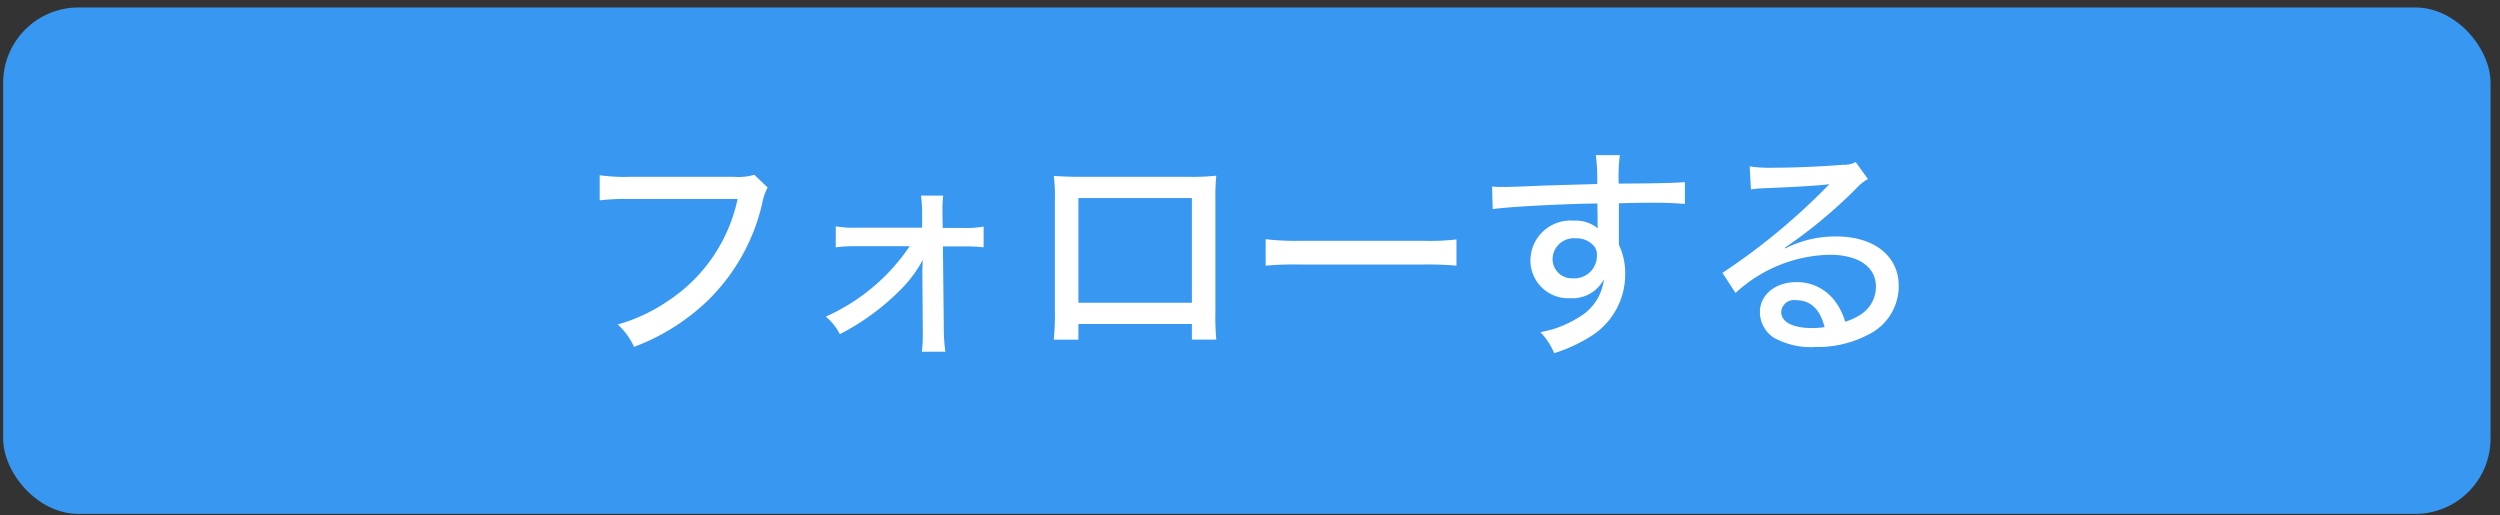
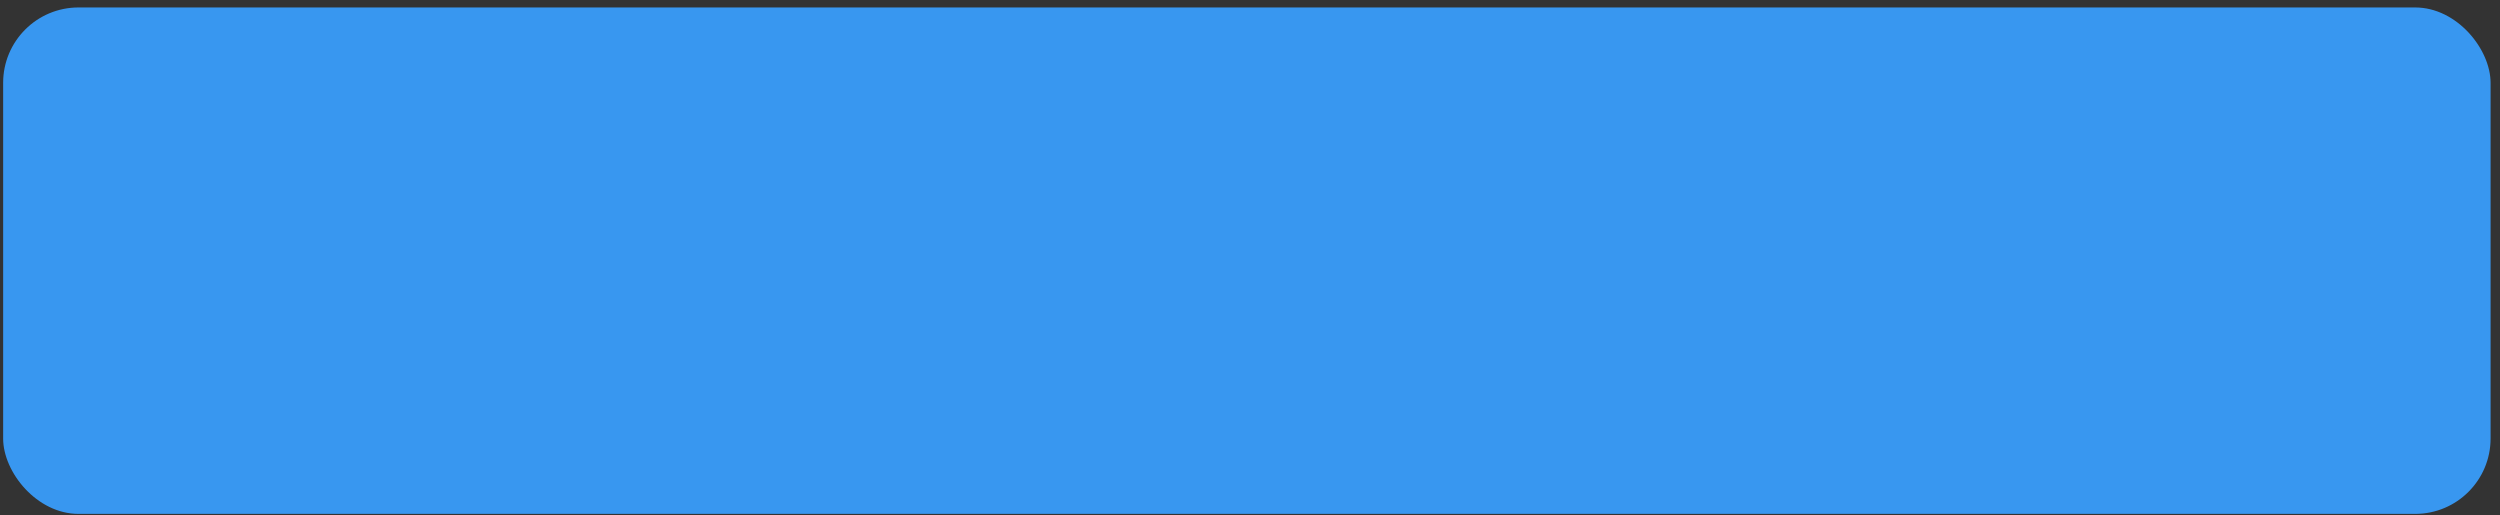
<svg xmlns="http://www.w3.org/2000/svg" width="199" height="41" viewBox="0 0 199 41">
  <rect x="0" y="0" width="199" height="41" fill="#333333" stroke="none" />
  <defs>
    <style>
      .cls-1 {
        fill: #3897f0;
      }

      .cls-2 {
        fill: #fff;
        fill-rule: evenodd;
      }
    </style>
  </defs>
  <rect id="角丸長方形_709" data-name="角丸長方形 709" class="cls-1" x="0.25" y="0.594" width="198" height="40.312" rx="6" ry="6" />
-   <path id="フォローする" class="cls-2" d="M60.044,13.913a4.547,4.547,0,0,1-1.62.162h-8.26a14.531,14.531,0,0,1-2.429-.126v2a16.466,16.466,0,0,1,2.393-.108h8.584a12.9,12.9,0,0,1-5.543,8.116,13.558,13.558,0,0,1-4,1.872,5.326,5.326,0,0,1,1.3,1.782,17.146,17.146,0,0,0,5.723-3.545,15.7,15.7,0,0,0,4.481-7.882,4.239,4.239,0,0,1,.432-1.26ZM72.411,19.6a15.778,15.778,0,0,1-6.676,5.6,4.581,4.581,0,0,1,1.116,1.4,19.022,19.022,0,0,0,4.787-3.491,10.016,10.016,0,0,0,1.692-2.2c0.09-.162.09-0.162,0.126-0.234-0.018.2-.036,0.864-0.036,1.044L73.455,26.2v0.234A12.174,12.174,0,0,1,73.383,28h1.871a12.824,12.824,0,0,1-.126-1.764l-0.072-6.622h1.62a12.913,12.913,0,0,1,1.62.072V18.034a7.539,7.539,0,0,1-1.62.108H75.039l-0.018-1.08V16.738a10.227,10.227,0,0,1,.054-1.17H73.311a11.046,11.046,0,0,1,.09,1.494v1.062H68.146a7.946,7.946,0,0,1-1.62-.108v1.674a10.659,10.659,0,0,1,1.62-.09h4.265Zm22.463,6.19v1.242h1.944a19.9,19.9,0,0,1-.072-2.213V15.874a16.654,16.654,0,0,1,.072-1.89,17.268,17.268,0,0,1-2.177.09H86.11c-1.008,0-1.35-.018-2.231-0.072a12.424,12.424,0,0,1,.09,1.872v8.962a19.975,19.975,0,0,1-.09,2.2H85.84V25.79h9.034Zm0-1.692H85.84V15.766h9.034V24.1Zm5.871-2.951a25.659,25.659,0,0,1,2.789-.09h9.7a26.427,26.427,0,0,1,2.7.09V19.059a18.3,18.3,0,0,1-2.681.108h-9.736a20.7,20.7,0,0,1-2.771-.126v2.105Zm18.072-4.5c1.134-.18,5.471-0.414,8.332-0.45l0.018,0.972v0.774a1.522,1.522,0,0,1,.018.234,2.757,2.757,0,0,0-1.907-.612,3.19,3.19,0,0,0-3.456,3.149,3.01,3.01,0,0,0,3.168,3.023,2.818,2.818,0,0,0,2.681-1.512,4,4,0,0,1-2.016,3.041,8.29,8.29,0,0,1-3.041,1.17,5.4,5.4,0,0,1,1.1,1.674,12.207,12.207,0,0,0,3.095-1.458,5.787,5.787,0,0,0,2.556-4.787,5.265,5.265,0,0,0-.5-2.375V16.18c1.439-.036,1.745-0.036,2.231-0.036a29.574,29.574,0,0,1,3.023.09V14.489c-0.629.072-2,.108-5.272,0.126a14.88,14.88,0,0,1,.09-2.267h-1.908a14.908,14.908,0,0,1,.108,2.3c-3.167.09-3.167,0.09-4.337,0.126-2,.09-2.717.108-3.221,0.108a6.812,6.812,0,0,1-.81-0.036Zm6.605,2.321a1.838,1.838,0,0,1,1.331.486,1.057,1.057,0,0,1,.36.882,1.787,1.787,0,0,1-1.889,1.817,1.536,1.536,0,0,1-1.638-1.584A1.691,1.691,0,0,1,125.422,18.969Zm13.951-3.887a6.89,6.89,0,0,1,.9-0.09c2.736-.108,4.661-0.234,5.309-0.324l0.018,0.018-0.306.306a51.181,51.181,0,0,1-8.188,6.73l1.044,1.6a11.355,11.355,0,0,1,7.486-3.041c2.285,0,3.689.954,3.689,2.537a2.619,2.619,0,0,1-1.1,2.141,4.487,4.487,0,0,1-1.349.648,5.059,5.059,0,0,0-.828-1.656,3.761,3.761,0,0,0-3.059-1.494c-1.656,0-2.9,1.008-2.9,2.375a2.455,2.455,0,0,0,1.08,2.034,6.069,6.069,0,0,0,3.329.756,8.688,8.688,0,0,0,4.229-.99,4.29,4.29,0,0,0,2.412-3.869c0-2.393-1.962-3.941-4.985-3.941a8.811,8.811,0,0,0-4.049.954l-0.036-.054a38.553,38.553,0,0,0,5.7-4.733,3.853,3.853,0,0,1,.918-0.738l-0.972-1.35a1.978,1.978,0,0,1-1.007.216c-1.764.144-3.887,0.234-5.525,0.234a10.6,10.6,0,0,1-1.907-.108Zm5.866,10.959a5.962,5.962,0,0,1-1.026.072c-1.511,0-2.429-.486-2.429-1.278a1.019,1.019,0,0,1,1.206-.936C144.123,23.9,144.879,24.62,145.239,26.042Z" />
</svg>